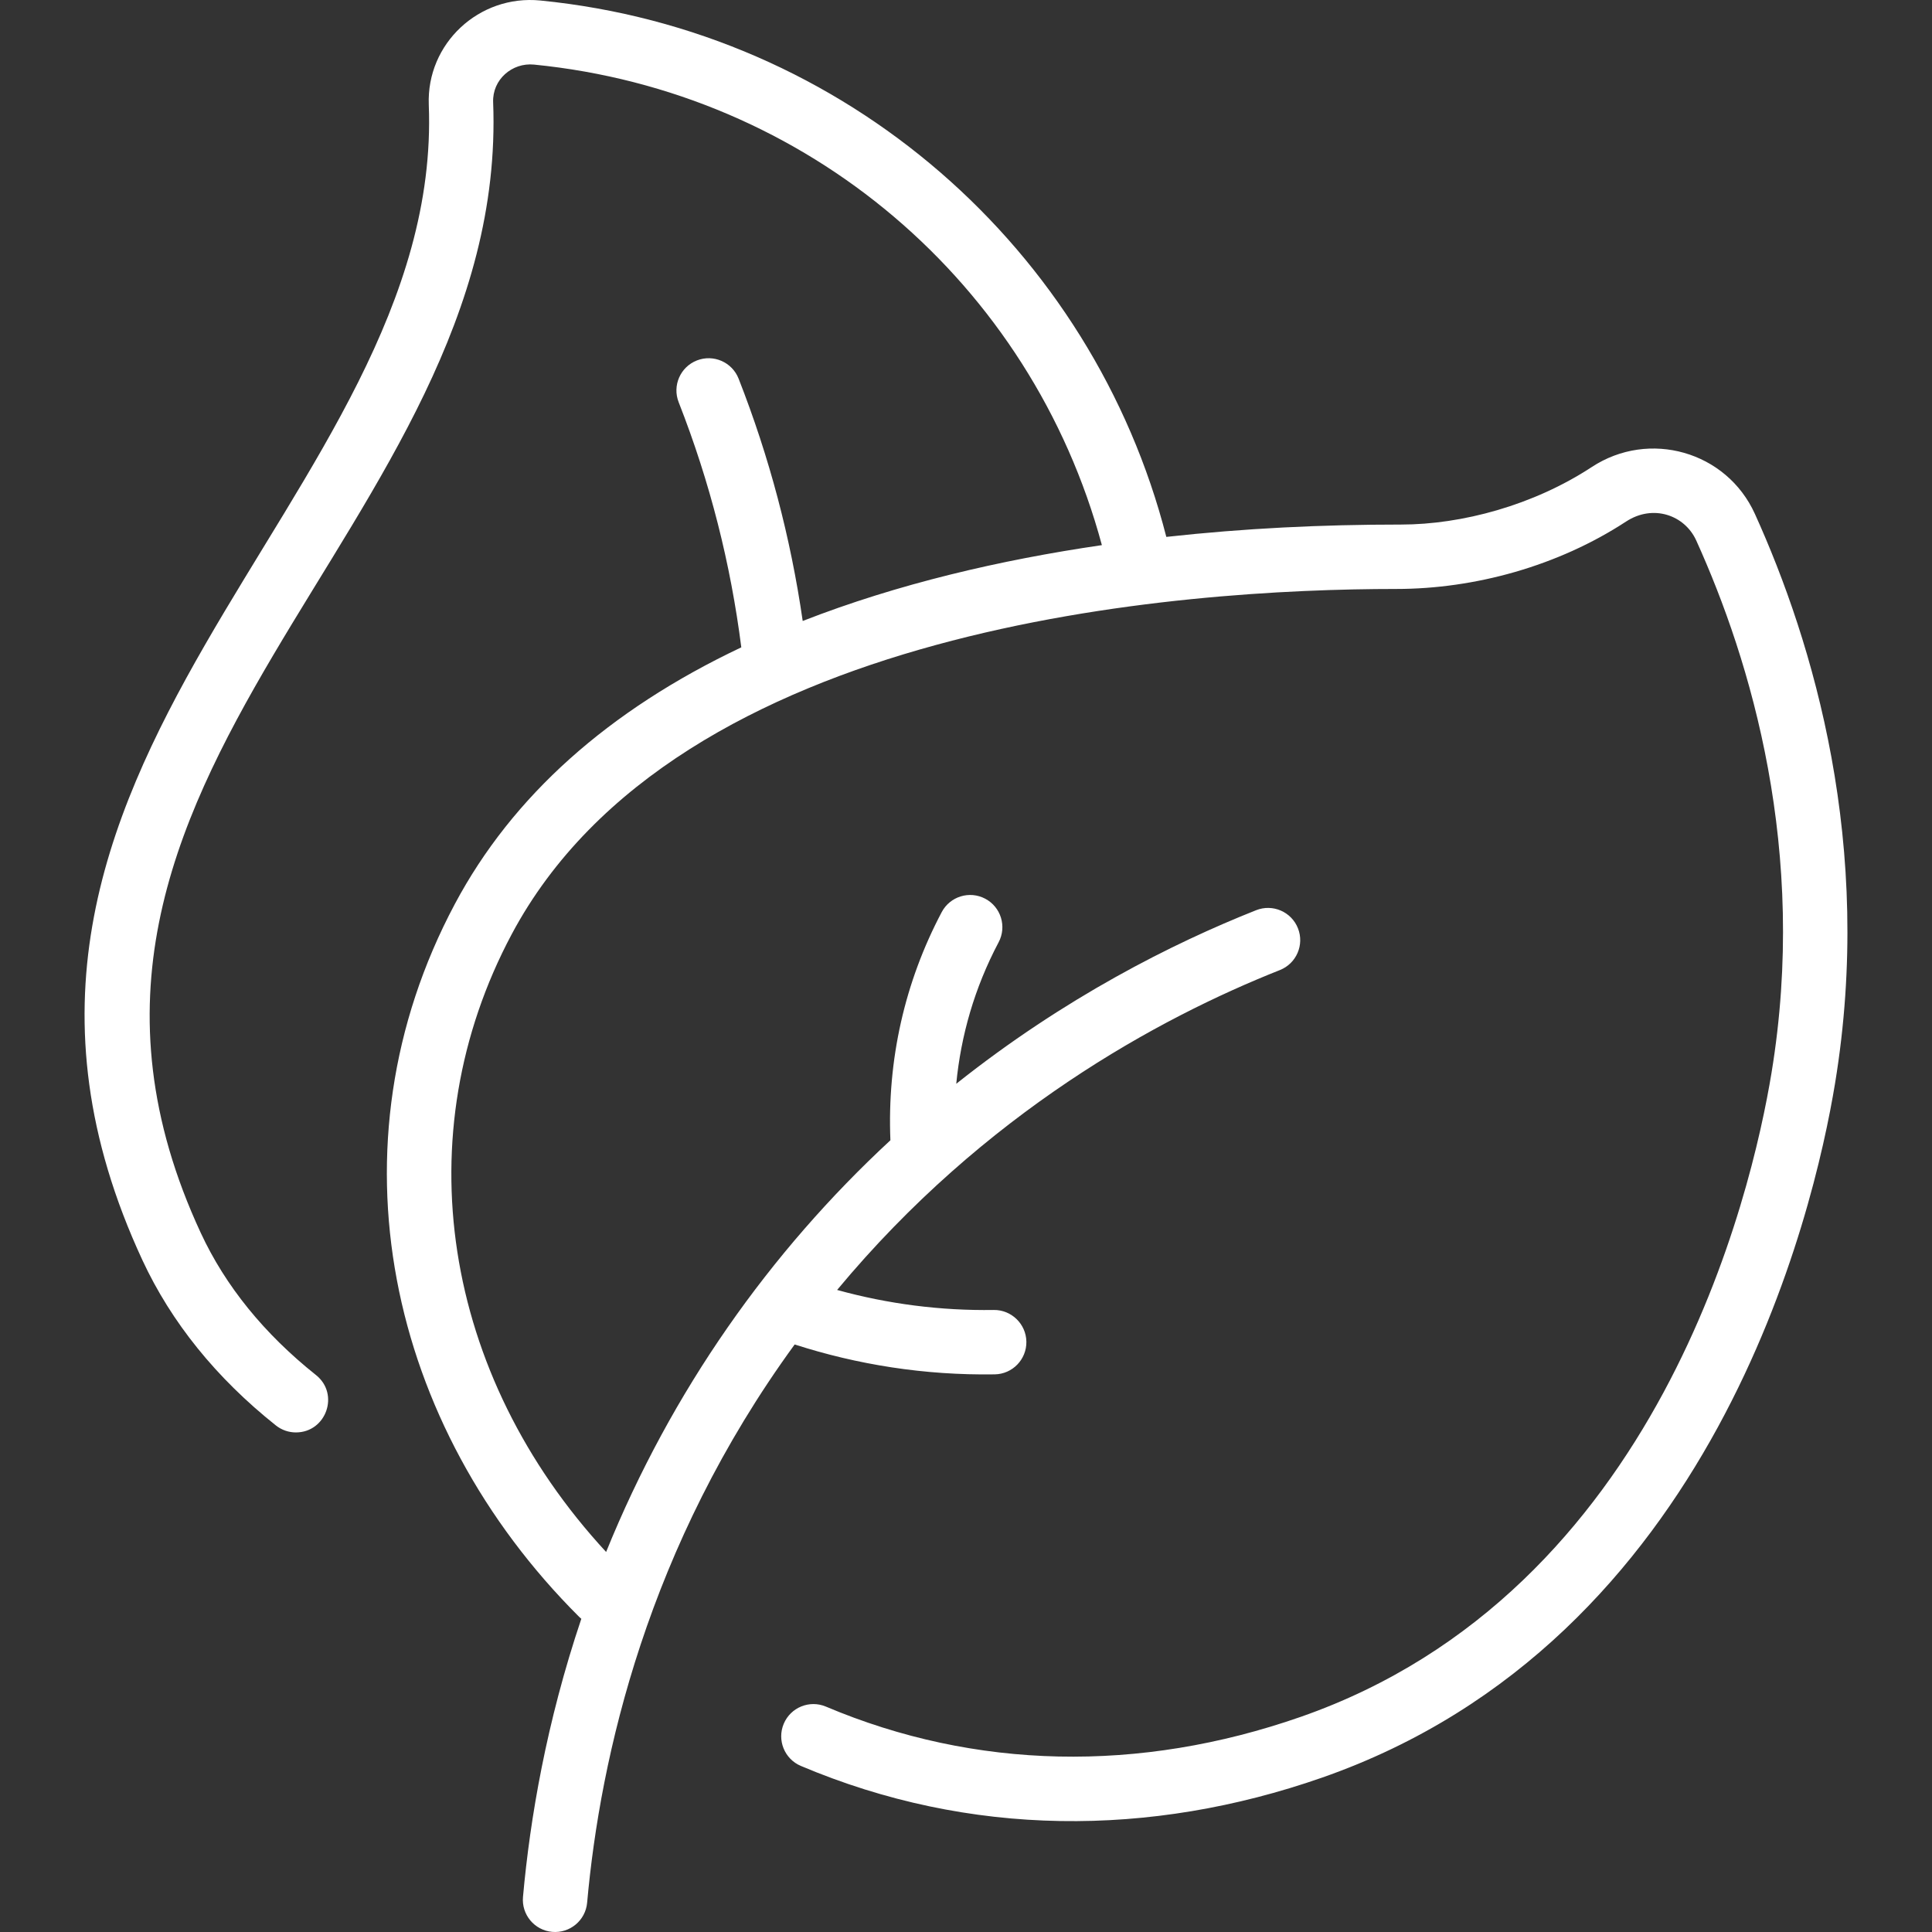
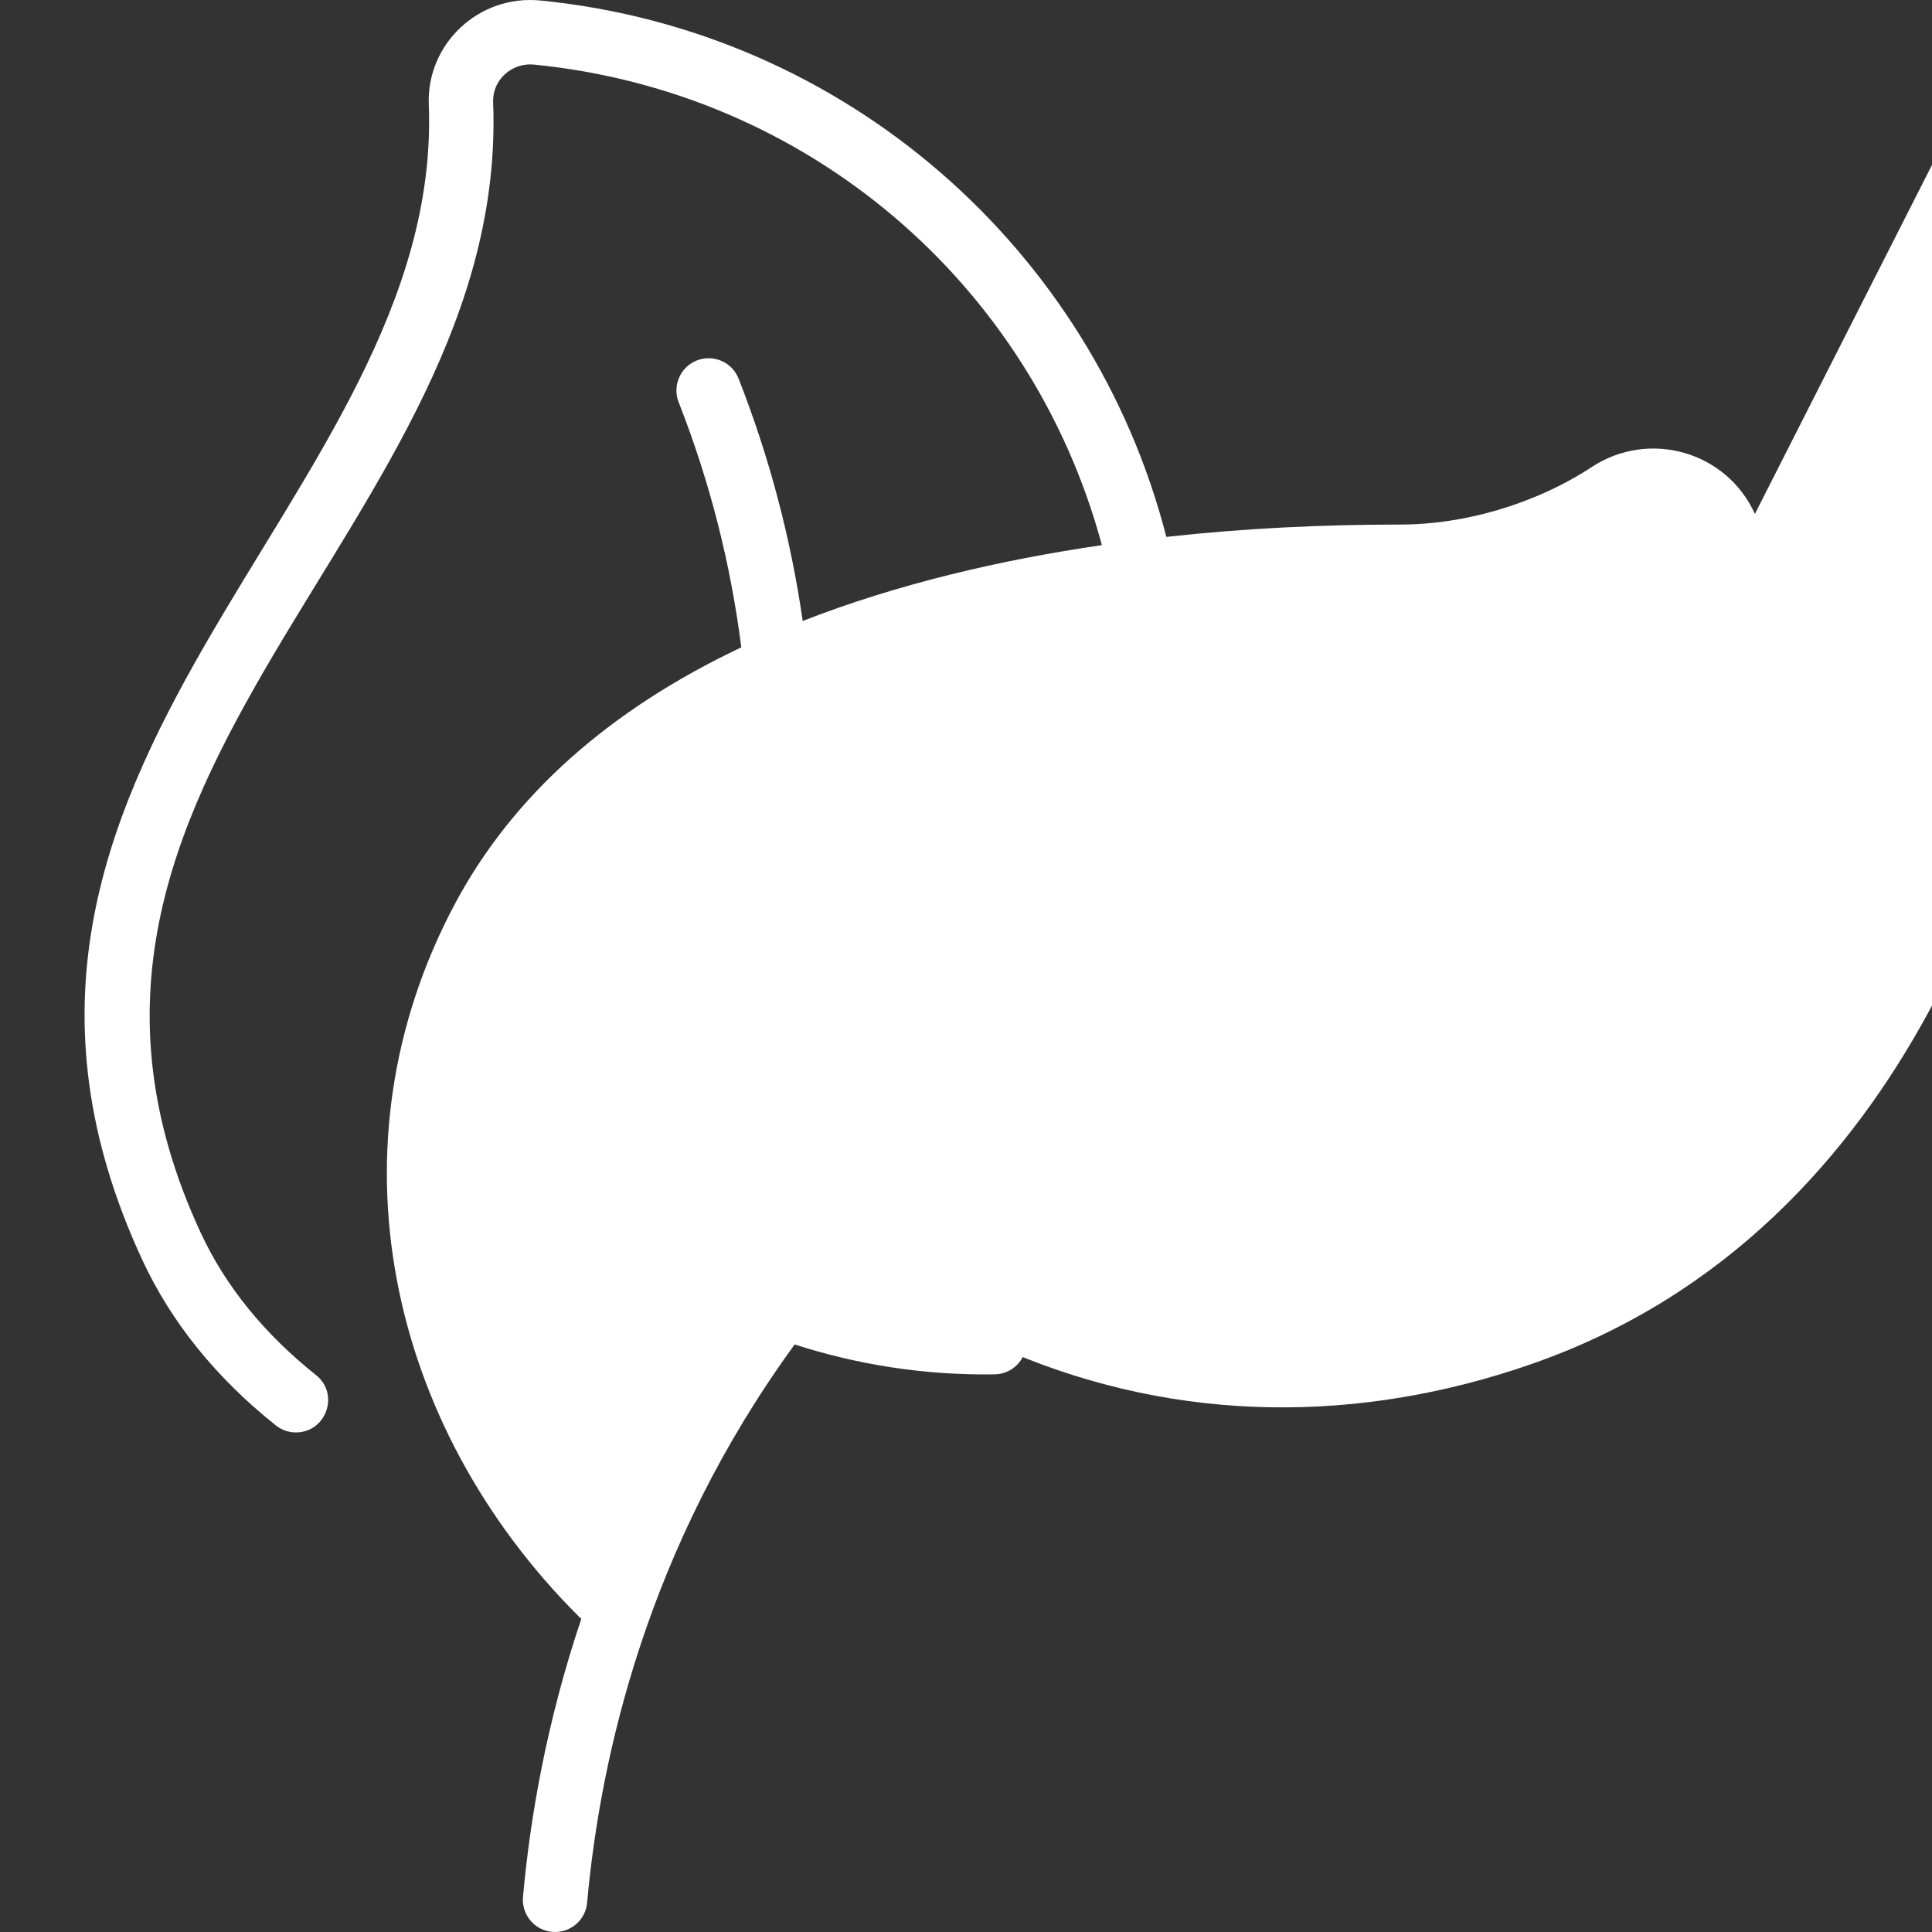
<svg xmlns="http://www.w3.org/2000/svg" id="Layer_1" height="300" viewBox="0 0 480.001 480.001" width="300">
  <rect x="0" y="0" width="480.001" height="480.001" fill="#333333" stroke="none" />
  <g width="100%" height="100%" transform="matrix(1,0,0,1,0,0)">
-     <path d="m436.002 127.682c-7.053-15.565-26.293-20.997-40.529-11.652-14.459 9.491-32.239 14.296-47.427 14.296-19.737 0-38.782.92-58.275 3.065-18.298-71.326-79.565-125.741-155.511-133.265-15.238-1.51-28.32 10.699-27.729 25.903 3.819 98.075-128.326 163.984-71.146 287.056 7.174 15.439 18.327 29.252 33.151 41.056 1.473 1.173 3.231 1.742 4.979 1.742 7.525 0 10.922-9.533 4.988-14.259-12.865-10.244-22.49-22.114-28.608-35.282-52.909-113.877 76.731-175.427 72.625-280.935-.22-5.631 4.703-9.897 10.162-9.359 67.843 6.721 123.518 54.248 141.078 119.389-25.208 3.679-50.693 9.617-74.329 18.842-2.992-20.688-8.284-40.727-15.925-60.201-1.613-4.113-6.257-6.138-10.37-4.524-4.112 1.614-6.139 6.257-4.524 10.37 7.824 19.936 12.927 40.247 15.563 60.908-33.038 15.641-56.89 36.979-71.156 63.739-32.075 60.17-16.698 129.707 30.854 177.116.178.177.364.342.554.499-8.667 25.747-12.741 49.629-14.492 69.1-.396 4.4 2.851 8.289 7.251 8.684 4.401.396 8.289-2.852 8.685-7.251 3.257-36.221 15.005-88.559 51.562-138.688 15.531 5.002 32.196 7.693 49.69 7.427 4.418-.067 7.945-3.703 7.878-8.12s-3.745-7.95-8.12-7.878c-13.195.199-26.233-1.476-38.901-4.973 36.652-44.102 79.95-67.552 110.006-79.477 4.107-1.629 6.115-6.28 4.486-10.386-1.631-4.107-6.281-6.116-10.387-4.486-20.798 8.252-47.595 21.729-74.505 43.126 1.16-11.963 4.506-23.774 10.531-35.168 2.065-3.906.573-8.747-3.333-10.812-3.907-2.065-8.747-.572-10.812 3.333-9.209 17.42-13.56 36.728-12.746 56.683-29.9 27.68-54.374 62.202-70.63 102.283-40.72-44.049-50.034-103.617-23.451-153.484 41.179-77.244 166.603-85.772 219.766-85.772 19.478 0 40.157-5.678 57.08-16.743 6.748-4.412 14.598-1.583 17.444 4.703 13.544 29.892 27.78 77.109 18.693 132.305-4.884 29.659-27.752 128.85-116.996 159.971-40.116 13.989-80.893 13.106-117.92-2.556-4.07-1.721-8.763.182-10.484 4.251s.183 8.763 4.252 10.485c41.922 17.733 86.783 17.797 129.42 2.928 97.572-34.025 122.271-140.62 127.516-172.479 9.737-59.153-5.452-109.603-19.908-141.51z" fill="#ffffff" fill-opacity="1" data-original-color="#000000ff" stroke="none" stroke-opacity="1" />
+     <path d="m436.002 127.682c-7.053-15.565-26.293-20.997-40.529-11.652-14.459 9.491-32.239 14.296-47.427 14.296-19.737 0-38.782.92-58.275 3.065-18.298-71.326-79.565-125.741-155.511-133.265-15.238-1.51-28.32 10.699-27.729 25.903 3.819 98.075-128.326 163.984-71.146 287.056 7.174 15.439 18.327 29.252 33.151 41.056 1.473 1.173 3.231 1.742 4.979 1.742 7.525 0 10.922-9.533 4.988-14.259-12.865-10.244-22.49-22.114-28.608-35.282-52.909-113.877 76.731-175.427 72.625-280.935-.22-5.631 4.703-9.897 10.162-9.359 67.843 6.721 123.518 54.248 141.078 119.389-25.208 3.679-50.693 9.617-74.329 18.842-2.992-20.688-8.284-40.727-15.925-60.201-1.613-4.113-6.257-6.138-10.37-4.524-4.112 1.614-6.139 6.257-4.524 10.37 7.824 19.936 12.927 40.247 15.563 60.908-33.038 15.641-56.89 36.979-71.156 63.739-32.075 60.17-16.698 129.707 30.854 177.116.178.177.364.342.554.499-8.667 25.747-12.741 49.629-14.492 69.1-.396 4.4 2.851 8.289 7.251 8.684 4.401.396 8.289-2.852 8.685-7.251 3.257-36.221 15.005-88.559 51.562-138.688 15.531 5.002 32.196 7.693 49.69 7.427 4.418-.067 7.945-3.703 7.878-8.12s-3.745-7.95-8.12-7.878s.183 8.763 4.252 10.485c41.922 17.733 86.783 17.797 129.42 2.928 97.572-34.025 122.271-140.62 127.516-172.479 9.737-59.153-5.452-109.603-19.908-141.51z" fill="#ffffff" fill-opacity="1" data-original-color="#000000ff" stroke="none" stroke-opacity="1" />
  </g>
</svg>